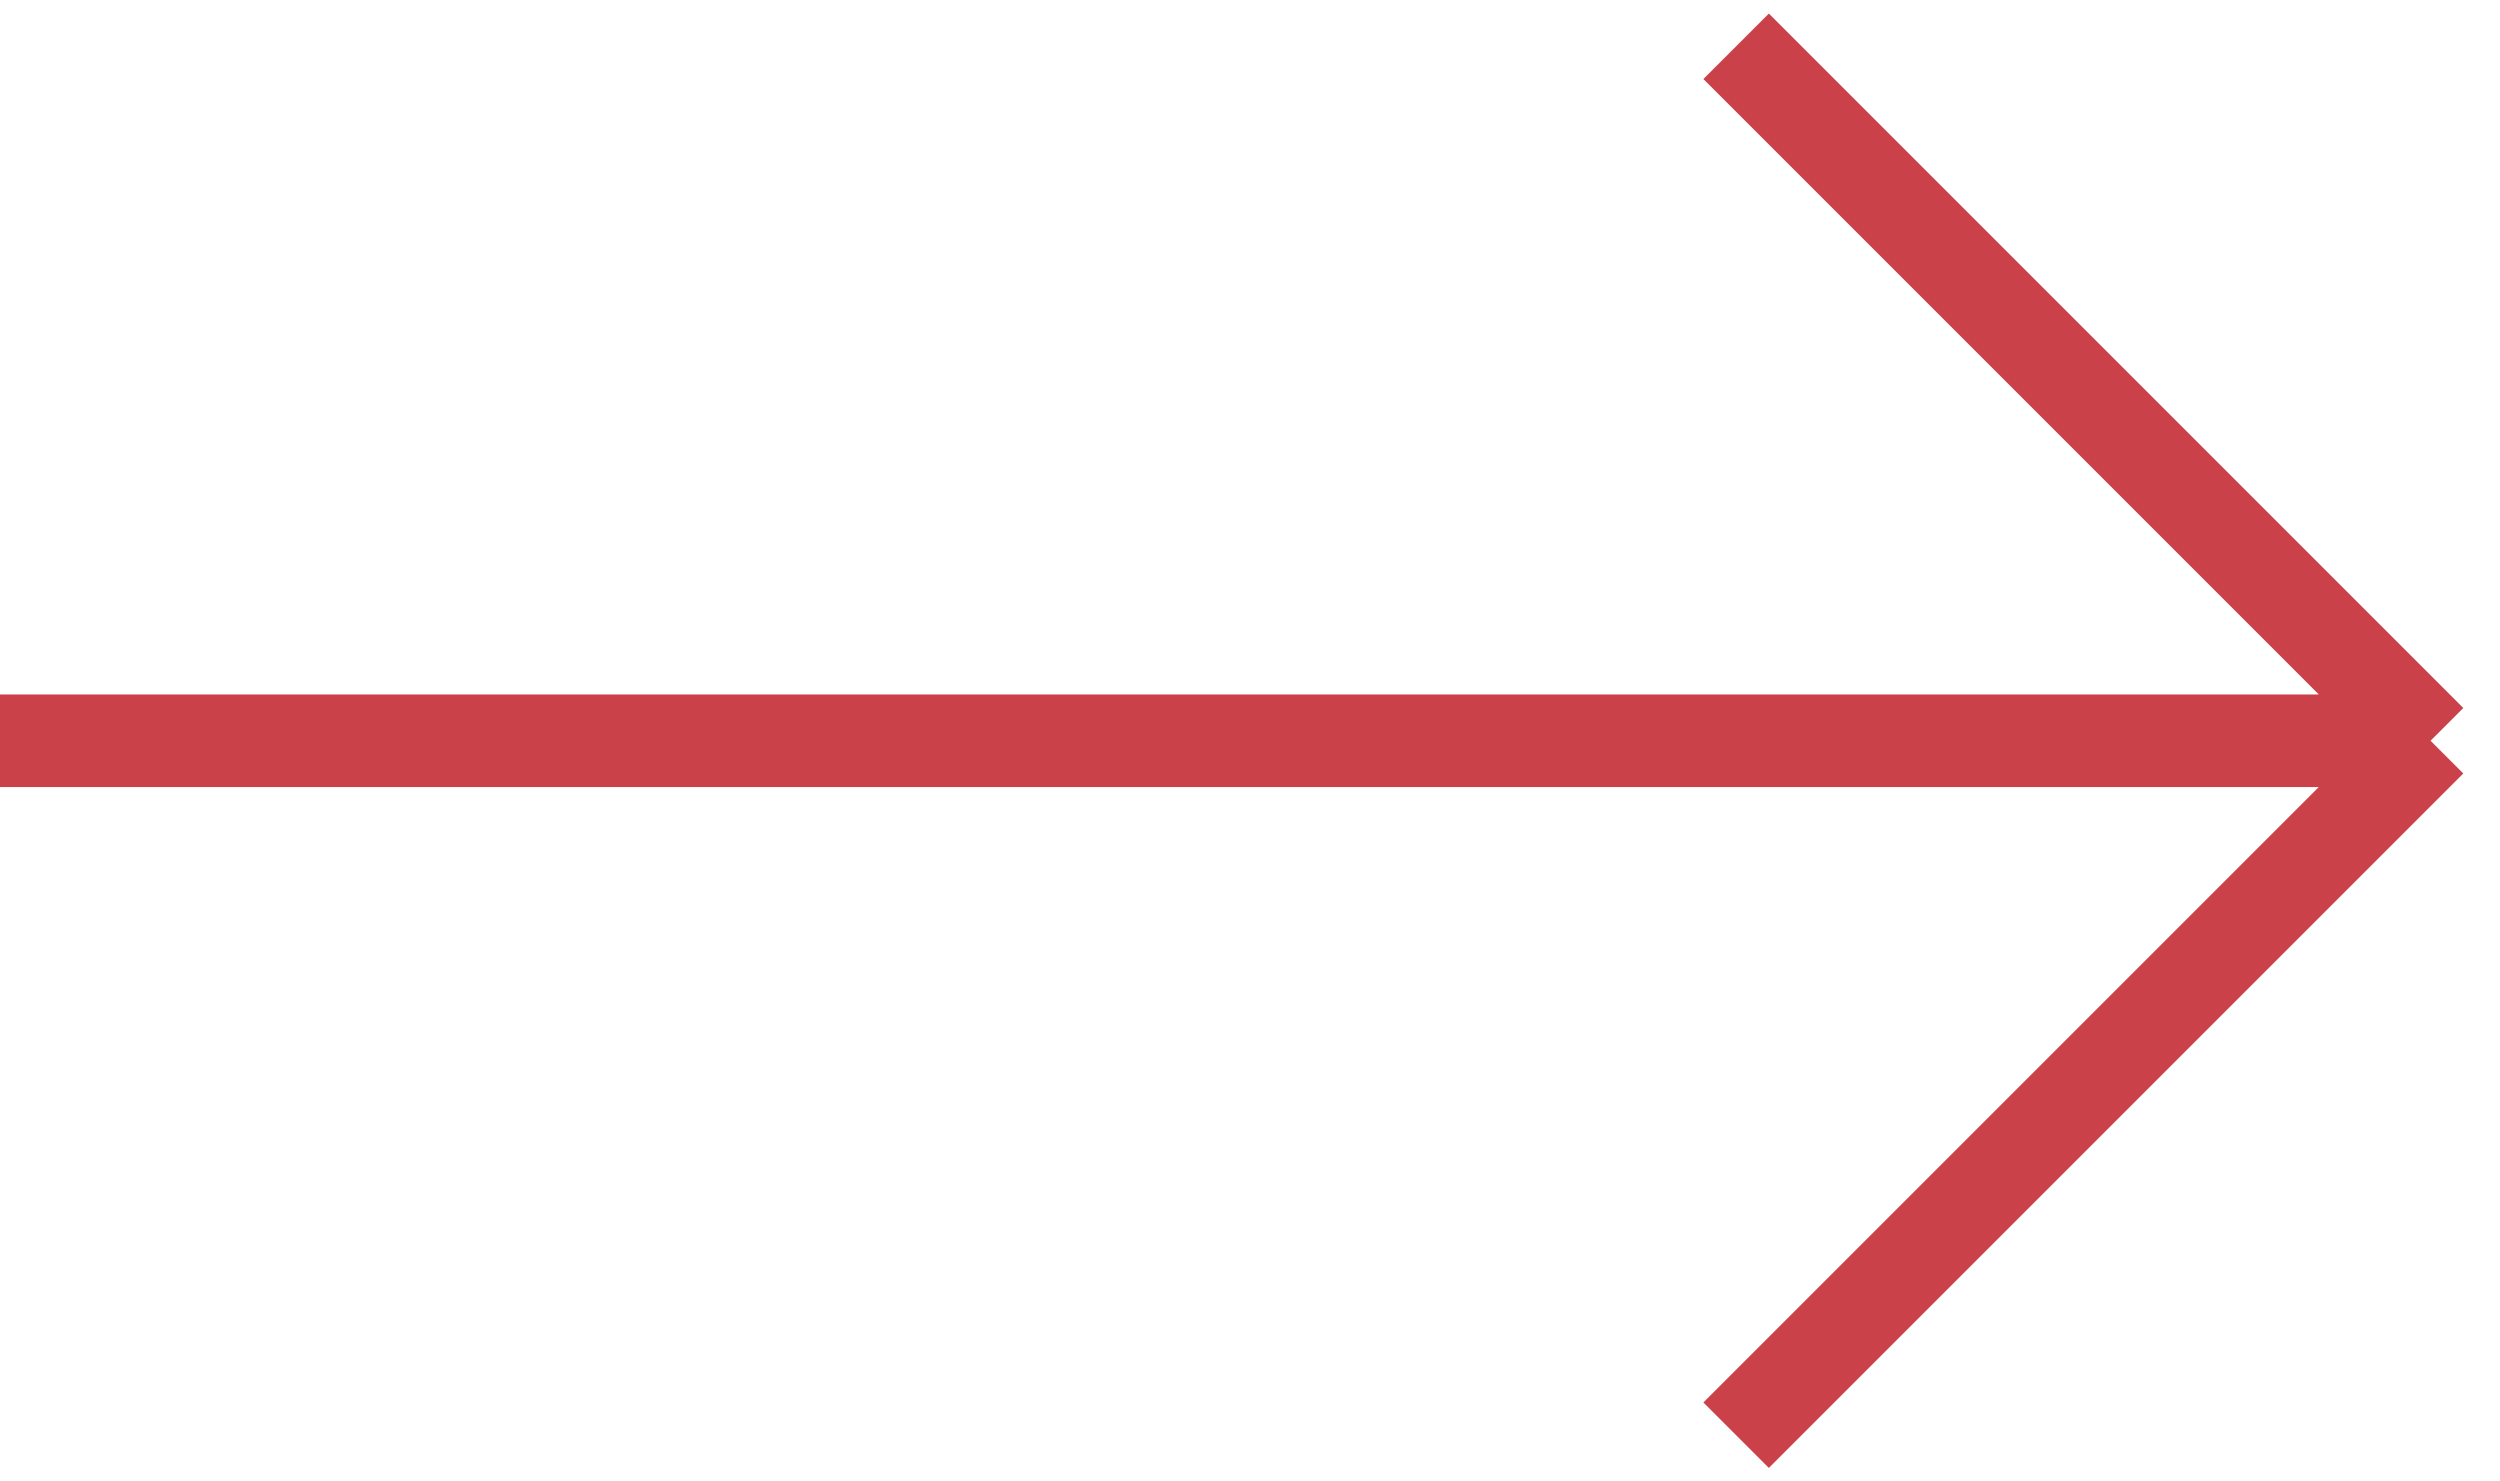
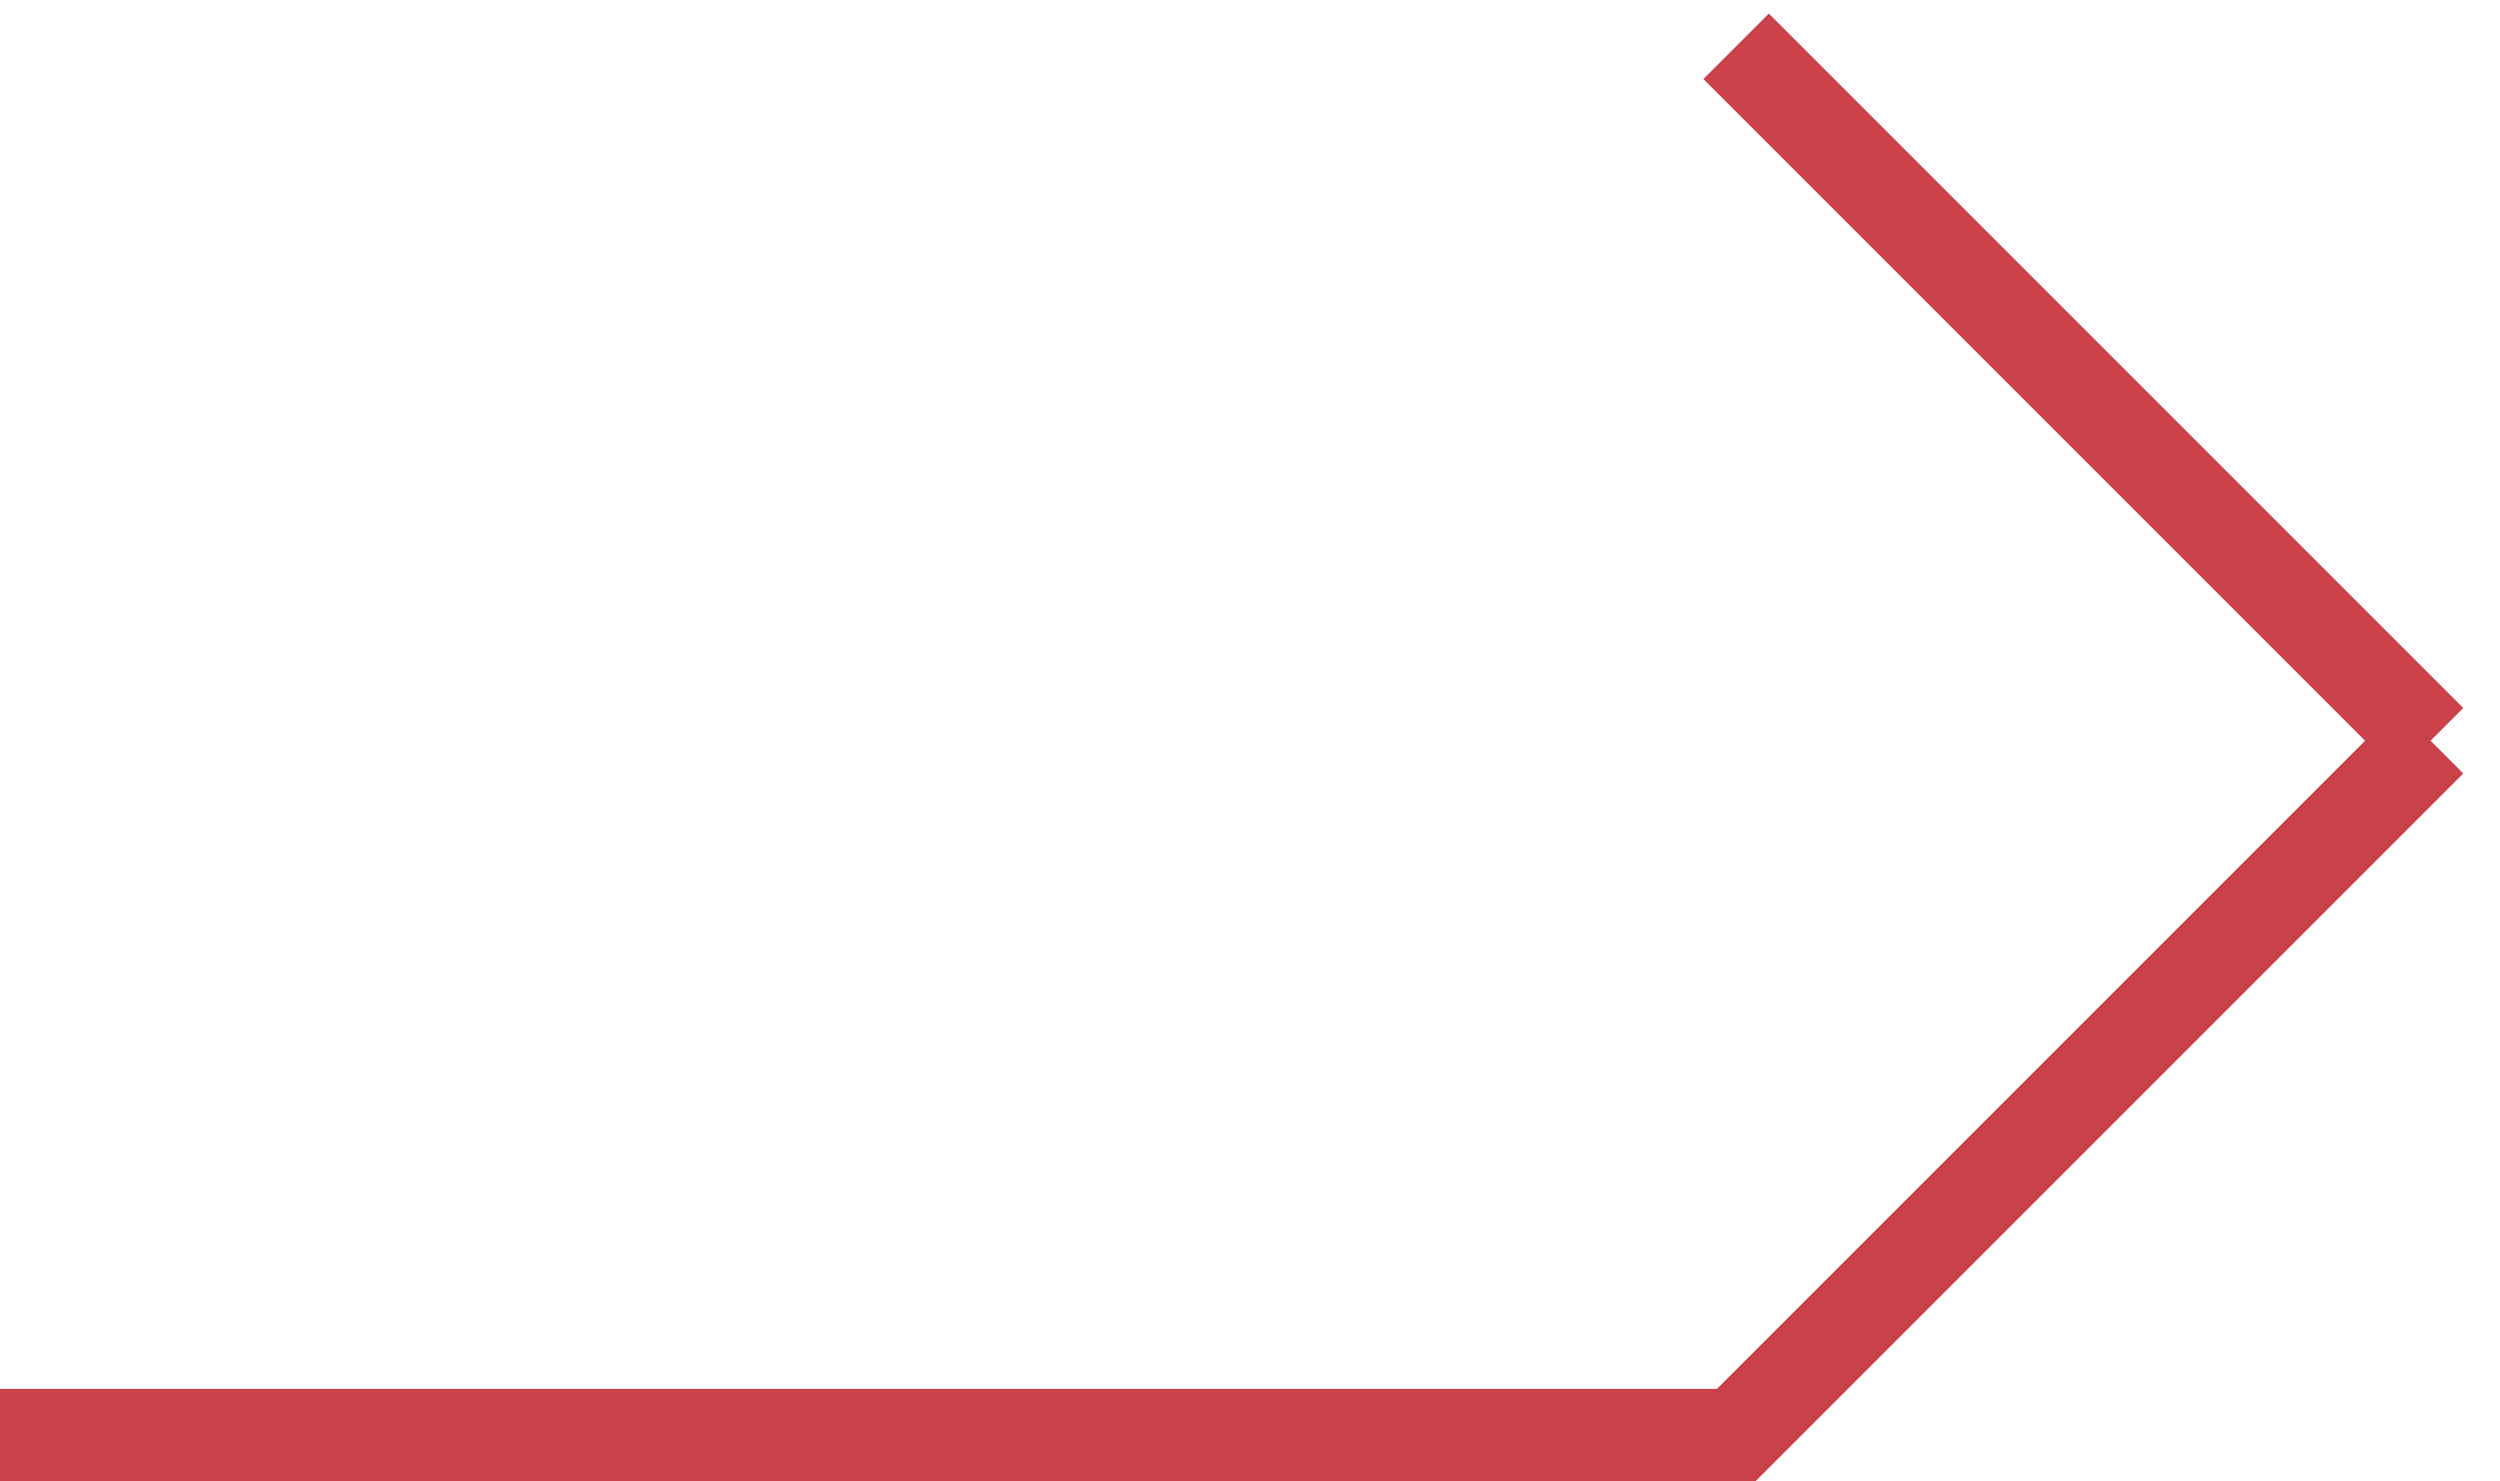
<svg xmlns="http://www.w3.org/2000/svg" width="54" height="32" viewBox="0 0 54 32" fill="none">
-   <path d="M37.5 1L52.5 16M52.5 16L37.5 31M52.5 16H0" stroke="#CB4149" stroke-width="2" />
+   <path d="M37.5 1L52.5 16M52.5 16L37.5 31H0" stroke="#CB4149" stroke-width="2" />
</svg>